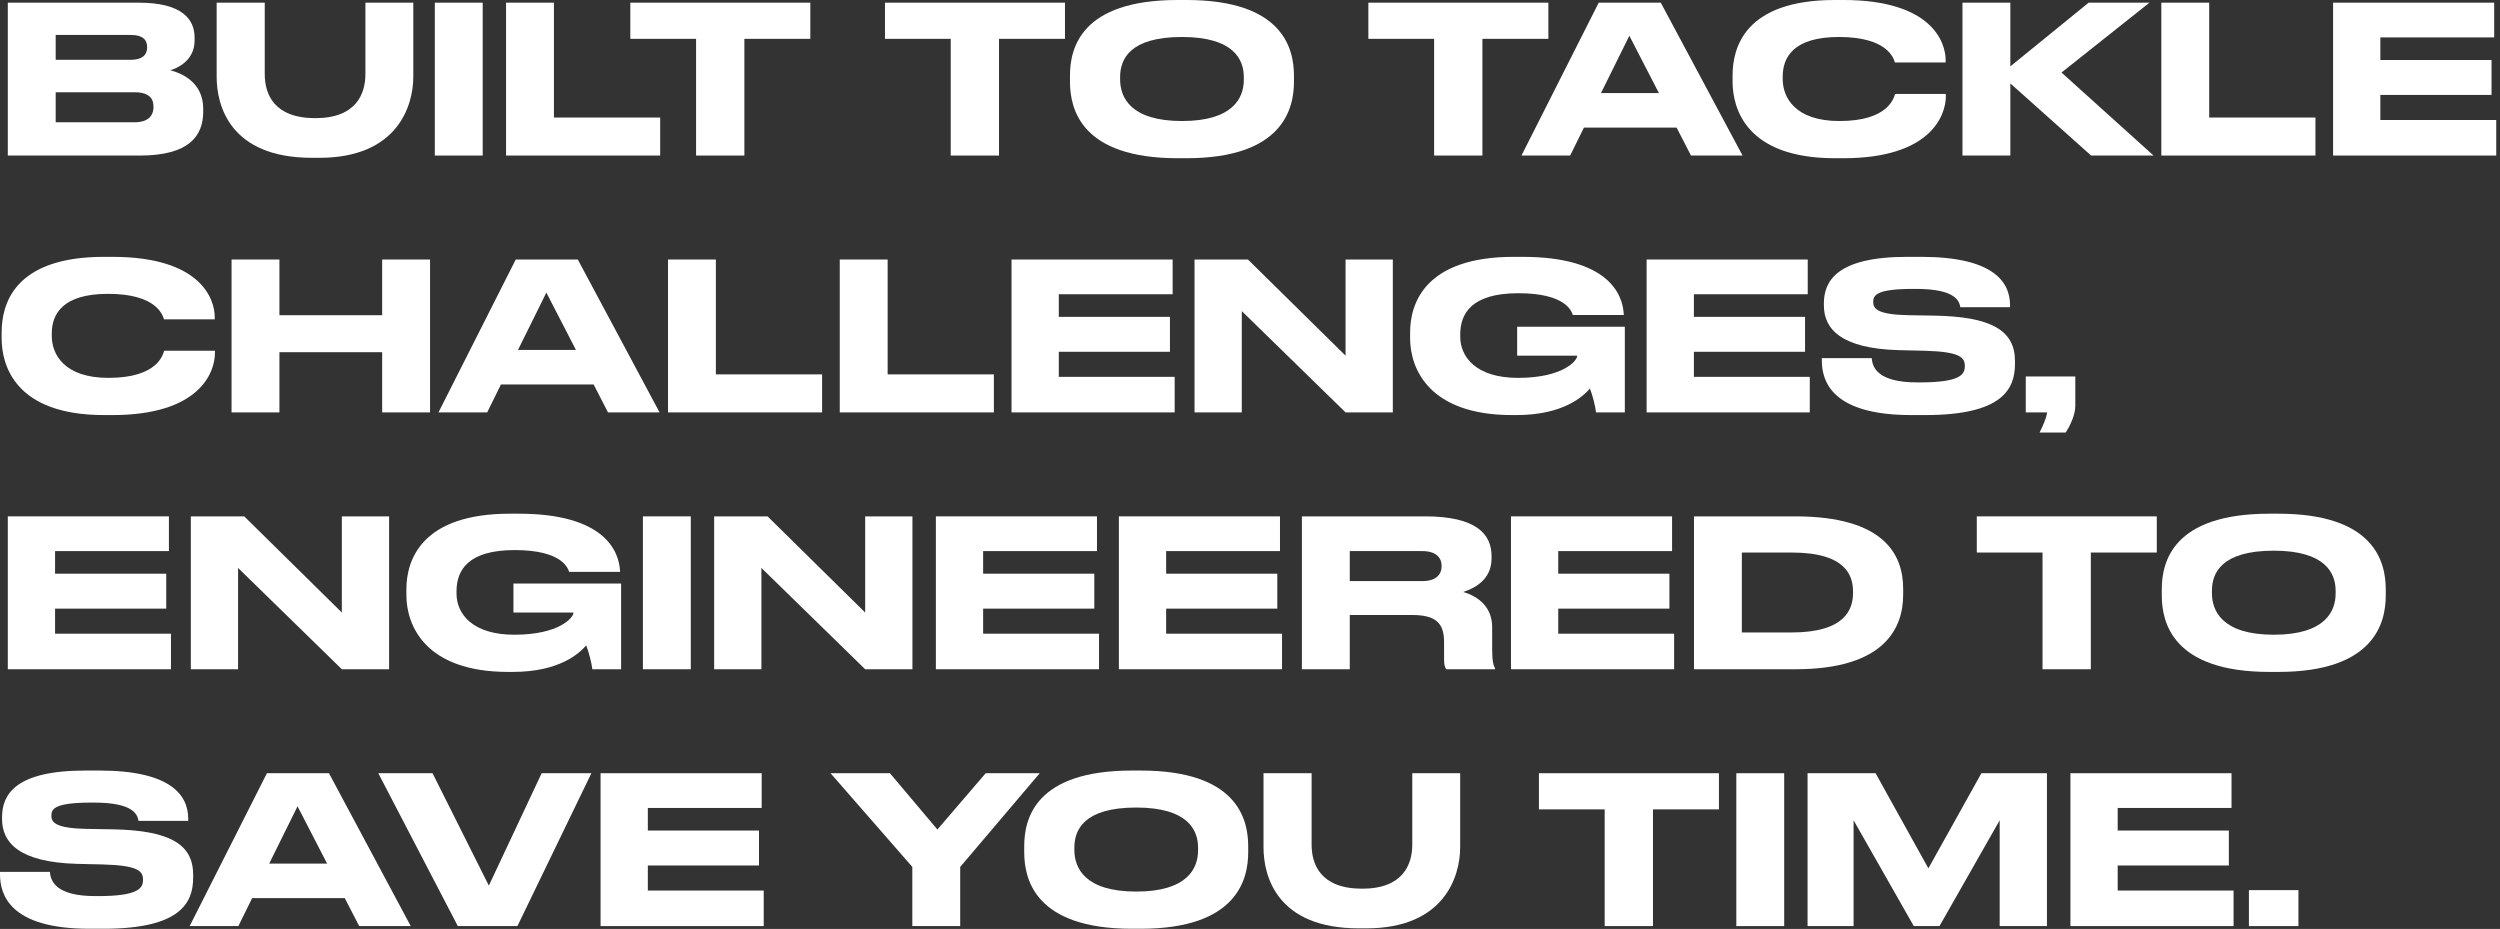
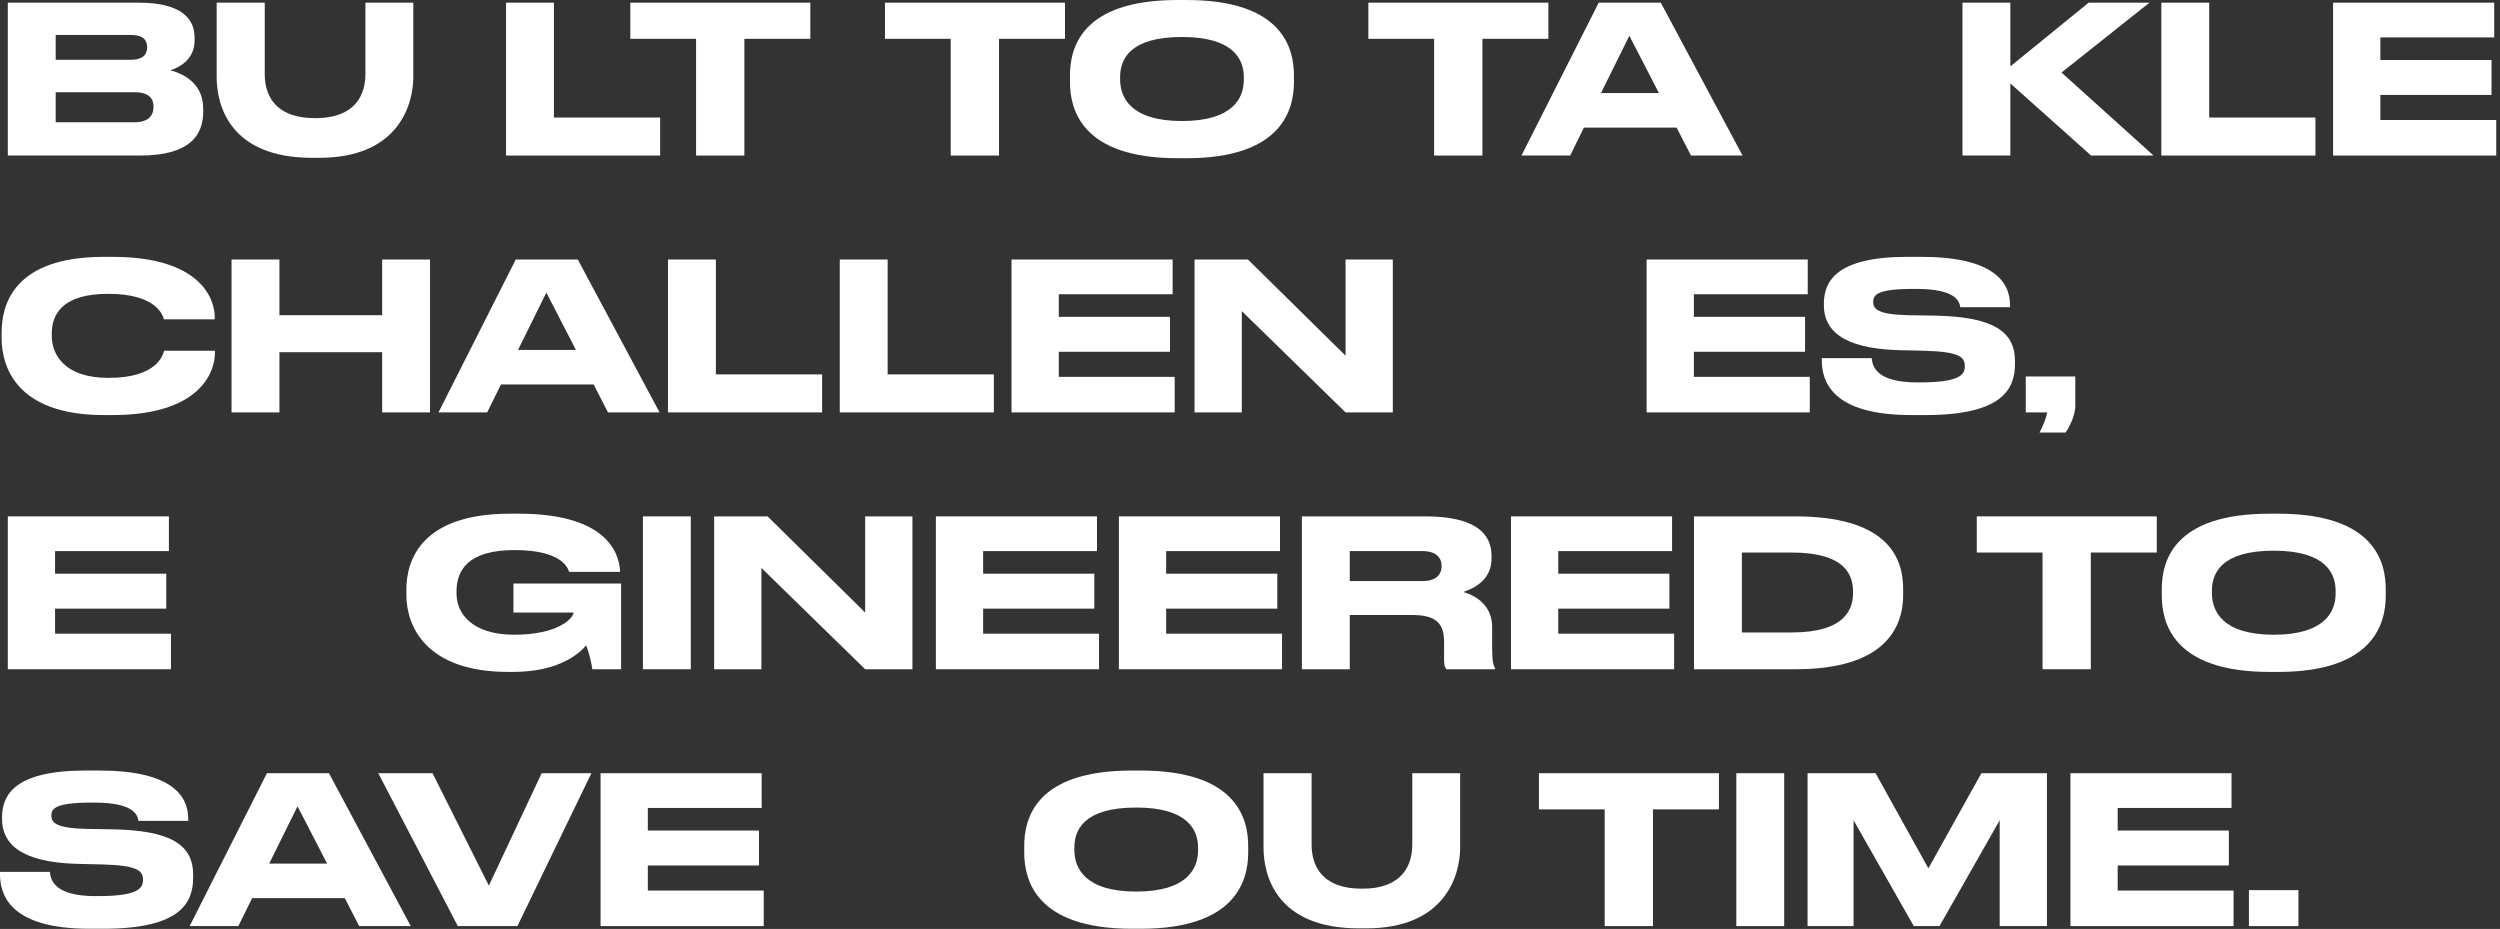
<svg xmlns="http://www.w3.org/2000/svg" fill="none" height="100%" overflow="visible" preserveAspectRatio="none" style="display: block;" viewBox="0 0 584 217" width="100%">
  <rect x="0" y="0" width="584" height="217" fill="#333333" stroke="none" />
  <g id="Frame 30">
    <g id="Built to Tackle Challenges, Engineered to Save You Time.">
      <path d="M1.824 36.336V0.624H32.4C42.624 0.624 45.456 4.56 45.456 8.784V9.456C45.456 14.112 41.52 15.888 39.792 16.416C42.24 17.04 47.472 19.104 47.472 25.392V26.064C47.472 31.68 44.256 36.336 32.688 36.336H1.824ZM30.48 8.16H13.008V13.968H30.48C33.6 13.968 34.368 12.528 34.368 11.088V10.992C34.368 9.504 33.6 8.16 30.48 8.16ZM31.44 21.552H13.008V28.56H31.44C35.136 28.56 35.856 26.496 35.856 25.056V24.864C35.856 23.328 35.136 21.552 31.44 21.552Z" fill="white" />
      <path d="M74.611 36.864H72.883C53.731 36.864 50.611 24.672 50.611 17.952V0.624H61.843V17.28C61.843 21.888 63.907 27.6 73.651 27.6C83.251 27.6 85.363 21.888 85.363 17.28V0.624H96.547V17.952C96.547 24.672 92.899 36.864 74.611 36.864Z" fill="white" />
-       <path d="M112.758 0.624V36.336H101.574V0.624H112.758Z" fill="white" />
      <path d="M118.215 0.624H129.399V27.456H154.215V36.336H118.215V0.624Z" fill="white" />
      <path d="M162.605 36.336V9.072H147.245V0.624H189.292V9.072H173.885V36.336H162.605Z" fill="white" />
      <path d="M222.089 36.336V9.072H206.729V0.624H248.777V9.072H233.369V36.336H222.089Z" fill="white" />
      <path d="M275.099 0H277.163C299.627 0 302.267 11.28 302.267 17.664V19.104C302.267 25.392 299.675 36.96 277.163 36.96H275.099C252.491 36.96 249.947 25.392 249.947 19.104V17.664C249.947 11.28 252.491 0 275.099 0ZM290.555 18.672V18C290.555 13.92 288.203 8.64 276.107 8.64C263.819 8.64 261.659 13.92 261.659 18V18.576C261.659 22.656 264.011 28.272 276.107 28.272C288.107 28.272 290.555 22.8 290.555 18.672Z" fill="white" />
      <path d="M335.011 36.336V9.072H319.651V0.624H361.699V9.072H346.291V36.336H335.011Z" fill="white" />
      <path d="M387.526 21.744L380.614 8.352L373.99 21.744H387.526ZM395.014 36.336L391.654 29.808H370.006L366.79 36.336H355.414L373.462 0.624H387.958L407.062 36.336H395.014Z" fill="white" />
-       <path d="M430.6 36.96H428.632C407.944 36.96 404.728 25.392 404.728 19.056V17.664C404.728 11.184 407.512 0 428.632 0H430.6C451.288 0 454.504 9.888 454.504 14.064V14.592H442.648C442.36 13.632 440.92 8.64 429.592 8.64C418.888 8.64 416.44 13.44 416.44 17.904V18.48C416.44 22.704 419.272 28.272 429.688 28.272C441.256 28.272 442.408 22.752 442.696 21.936H454.552V22.464C454.552 26.976 451 36.96 430.6 36.96Z" fill="white" />
      <path d="M469.617 36.336H458.433V0.624H469.617V15.504L487.905 0.624H502.113L481.569 16.944L503.073 36.336H488.481L469.617 19.488V36.336Z" fill="white" />
      <path d="M504.887 0.624H516.07V27.456H540.886V36.336H504.887V0.624Z" fill="white" />
      <path d="M545.011 0.624H582.643V8.736H556.052V14.016H582.02V22.176H556.052V28.032H583.123V36.336H545.011V0.624Z" fill="white" />
      <path d="M26.256 96.96H24.288C3.6 96.96 0.384 85.392 0.384 79.056V77.664C0.384 71.184 3.168 60 24.288 60H26.256C46.944 60 50.16 69.888 50.16 74.064V74.592H38.304C38.016 73.632 36.576 68.64 25.248 68.64C14.544 68.64 12.096 73.44 12.096 77.904V78.48C12.096 82.704 14.928 88.272 25.344 88.272C36.912 88.272 38.064 82.752 38.352 81.936H50.208V82.464C50.208 86.976 46.656 96.96 26.256 96.96Z" fill="white" />
      <path d="M54.09 96.336V60.624H65.274V73.632H89.274V60.624H100.458V96.336H89.274V82.272H65.274V96.336H54.09Z" fill="white" />
      <path d="M134.541 81.744L127.629 68.352L121.005 81.744H134.541ZM142.029 96.336L138.669 89.808H117.021L113.805 96.336H102.429L120.477 60.624H134.973L154.077 96.336H142.029Z" fill="white" />
      <path d="M156.043 60.624H167.227V87.456H192.043V96.336H156.043V60.624Z" fill="white" />
      <path d="M196.168 60.624H207.352V87.456H232.168V96.336H196.168V60.624Z" fill="white" />
      <path d="M236.293 60.624H273.925V68.736H247.333V74.016H273.301V82.176H247.333V88.032H274.405V96.336H236.293V60.624Z" fill="white" />
      <path d="M279.043 60.624H291.523L314.323 83.088V60.624H325.363V96.336H314.323L290.083 72.672V96.336H279.043V60.624Z" fill="white" />
-       <path d="M354.216 96.96H353.208C333.864 96.96 329.4 86.16 329.4 79.008V77.664C329.4 70.704 333.048 60 353.592 60H355.656C375.624 60 379.128 68.688 379.32 73.536V73.584H367.416C367.128 72.768 365.832 68.496 354.696 68.496C343.8 68.496 341.112 73.2 341.112 78.144V78.672C341.112 83.328 344.76 88.272 354.6 88.272C365.208 88.272 368.424 84.192 368.424 83.184V83.088H354.408V76.32H379.56V96.336H372.84C372.696 95.04 372.024 92.256 371.4 90.768C369.864 92.544 365.256 96.96 354.216 96.96Z" fill="white" />
      <path d="M384.652 60.624H422.284V68.736H395.692V74.016H421.66V82.176H395.692V88.032H422.764V96.336H384.652V60.624Z" fill="white" />
      <path d="M449.77 96.96H446.458C427.738 96.96 425.578 88.896 425.578 84.192V83.664H437.242C437.386 85.824 438.634 89.328 447.85 89.328H448.522C457.93 89.328 458.986 87.456 458.986 85.536C458.986 83.472 457.882 82.176 449.626 81.936L443.482 81.792C430.138 81.408 426.058 76.896 426.058 71.328V70.896C426.058 65.568 429.226 60 445.498 60H448.81C465.706 60 469.546 65.904 469.546 71.28V71.76H457.93C457.69 70.416 456.97 67.488 447.61 67.488H446.842C438.202 67.488 437.578 69.024 437.578 70.56C437.578 72.096 438.538 73.488 445.834 73.632L451.834 73.728C465.274 73.968 470.698 77.232 470.698 84.336V85.008C470.698 90.912 467.722 96.96 449.77 96.96Z" fill="white" />
      <path d="M482.533 101.04H476.437C477.253 99.456 477.973 97.824 478.213 96.336H473.221V87.936H484.789V94.896C484.789 96.816 483.589 99.504 482.533 101.04Z" fill="white" />
      <path d="M1.824 120.624H39.456V128.736H12.864V134.016H38.832V142.176H12.864V148.032H39.936V156.336H1.824V120.624Z" fill="white" />
-       <path d="M44.574 120.624H57.054L79.854 143.088V120.624H90.894V156.336H79.854L55.614 132.672V156.336H44.574V120.624Z" fill="white" />
      <path d="M119.747 156.96H118.739C99.395 156.96 94.931 146.16 94.931 139.008V137.664C94.931 130.704 98.579 120 119.123 120H121.187C141.155 120 144.659 128.688 144.851 133.536V133.584H132.947C132.659 132.768 131.363 128.496 120.227 128.496C109.331 128.496 106.643 133.2 106.643 138.144V138.672C106.643 143.328 110.291 148.272 120.131 148.272C130.739 148.272 133.955 144.192 133.955 143.184V143.088H119.939V136.32H145.091V156.336H138.371C138.227 155.04 137.555 152.256 136.931 150.768C135.395 152.544 130.787 156.96 119.747 156.96Z" fill="white" />
      <path d="M161.367 120.624V156.336H150.183V120.624H161.367Z" fill="white" />
      <path d="M166.824 120.624H179.304L202.104 143.088V120.624H213.144V156.336H202.104L177.864 132.672V156.336H166.824V120.624Z" fill="white" />
      <path d="M218.621 120.624H256.253V128.736H229.661V134.016H255.629V142.176H229.661V148.032H256.733V156.336H218.621V120.624Z" fill="white" />
      <path d="M261.371 120.624H299.003V128.736H272.411V134.016H298.379V142.176H272.411V148.032H299.483V156.336H261.371V120.624Z" fill="white" />
      <path d="M315.305 128.736V135.744H332.249C335.465 135.744 336.761 134.208 336.761 132.24V132.192C336.761 130.32 335.513 128.736 332.249 128.736H315.305ZM315.305 143.664V156.336H304.121V120.624H332.921C344.825 120.624 348.425 124.752 348.425 129.888V130.464C348.425 135.6 344.153 137.52 341.801 138.288C345.449 139.344 348.569 141.888 348.569 146.496V151.728C348.569 154.608 348.905 155.52 349.241 156.096V156.336H337.865C337.529 155.904 337.337 155.376 337.337 154.08V149.952C337.337 145.584 335.417 143.664 329.897 143.664H315.305Z" fill="white" />
      <path d="M352.965 120.624H390.597V128.736H364.005V134.016H389.973V142.176H364.005V148.032H391.077V156.336H352.965V120.624Z" fill="white" />
      <path d="M395.715 156.336V120.624H419.379C440.067 120.624 444.579 129.504 444.579 137.52V138.96C444.579 146.64 440.307 156.336 419.427 156.336H395.715ZM406.899 129.072V147.744H418.515C431.187 147.744 432.867 142.176 432.867 138.528V138.24C432.867 134.592 431.379 129.072 418.515 129.072H406.899Z" fill="white" />
      <path d="M477.136 156.336V129.072H461.776V120.624H503.824V129.072H488.416V156.336H477.136Z" fill="white" />
      <path d="M530.145 120H532.209C554.673 120 557.313 131.28 557.313 137.664V139.104C557.313 145.392 554.721 156.96 532.209 156.96H530.145C507.537 156.96 504.993 145.392 504.993 139.104V137.664C504.993 131.28 507.537 120 530.145 120ZM545.601 138.672V138C545.601 133.92 543.249 128.64 531.153 128.64C518.865 128.64 516.705 133.92 516.705 138V138.576C516.705 142.656 519.057 148.272 531.153 148.272C543.153 148.272 545.601 142.8 545.601 138.672Z" fill="white" />
      <path d="M24.192 216.96H20.88C2.16 216.96 0 208.896 0 204.192V203.664H11.664C11.808 205.824 13.056 209.328 22.272 209.328H22.944C32.352 209.328 33.408 207.456 33.408 205.536C33.408 203.472 32.304 202.176 24.048 201.936L17.904 201.792C4.56 201.408 0.48 196.896 0.48 191.328V190.896C0.48 185.568 3.648 180 19.92 180H23.232C40.128 180 43.968 185.904 43.968 191.28V191.76H32.352C32.112 190.416 31.392 187.488 22.032 187.488H21.264C12.624 187.488 12 189.024 12 190.56C12 192.096 12.96 193.488 20.256 193.632L26.256 193.728C39.696 193.968 45.12 197.232 45.12 204.336V205.008C45.12 210.912 42.144 216.96 24.192 216.96Z" fill="white" />
      <path d="M76.416 201.744L69.504 188.352L62.88 201.744H76.416ZM83.904 216.336L80.544 209.808H58.896L55.68 216.336H44.304L62.352 180.624H76.848L95.952 216.336H83.904Z" fill="white" />
      <path d="M120.867 216.336H106.947L88.371 180.624H101.043L114.195 206.88L126.531 180.624H138.147L120.867 216.336Z" fill="white" />
      <path d="M140.293 180.624H177.925V188.736H151.333V194.016H177.301V202.176H151.333V208.032H178.405V216.336H140.293V180.624Z" fill="white" />
-       <path d="M213.12 216.336V202.512L194.016 180.624H207.888L218.976 193.776L230.256 180.624H242.88L224.304 202.512V216.336H213.12Z" fill="white" />
      <path d="M264.411 180H266.475C288.939 180 291.579 191.28 291.579 197.664V199.104C291.579 205.392 288.987 216.96 266.475 216.96H264.411C241.803 216.96 239.259 205.392 239.259 199.104V197.664C239.259 191.28 241.803 180 264.411 180ZM279.867 198.672V198C279.867 193.92 277.515 188.64 265.419 188.64C253.131 188.64 250.971 193.92 250.971 198V198.576C250.971 202.656 253.323 208.272 265.419 208.272C277.419 208.272 279.867 202.8 279.867 198.672Z" fill="white" />
      <path d="M319.158 216.864H317.43C298.278 216.864 295.158 204.672 295.158 197.952V180.624H306.39V197.28C306.39 201.888 308.454 207.6 318.198 207.6C327.798 207.6 329.91 201.888 329.91 197.28V180.624H341.094V197.952C341.094 204.672 337.446 216.864 319.158 216.864Z" fill="white" />
      <path d="M374.854 216.336V189.072H359.495V180.624H401.543V189.072H386.134V216.336H374.854Z" fill="white" />
      <path d="M416.789 180.624V216.336H405.605V180.624H416.789Z" fill="white" />
      <path d="M422.246 216.336V180.624H438.134L450.47 202.848L462.854 180.624H478.166V216.336H467.126V191.616L453.062 216.336H447.062L432.998 191.616V216.336H422.246Z" fill="white" />
      <path d="M483.652 180.624H521.284V188.736H494.692V194.016H520.66V202.176H494.692V208.032H521.764V216.336H483.652V180.624Z" fill="white" />
      <path d="M536.914 207.936V216.336H525.346V207.936H536.914Z" fill="white" />
    </g>
  </g>
</svg>